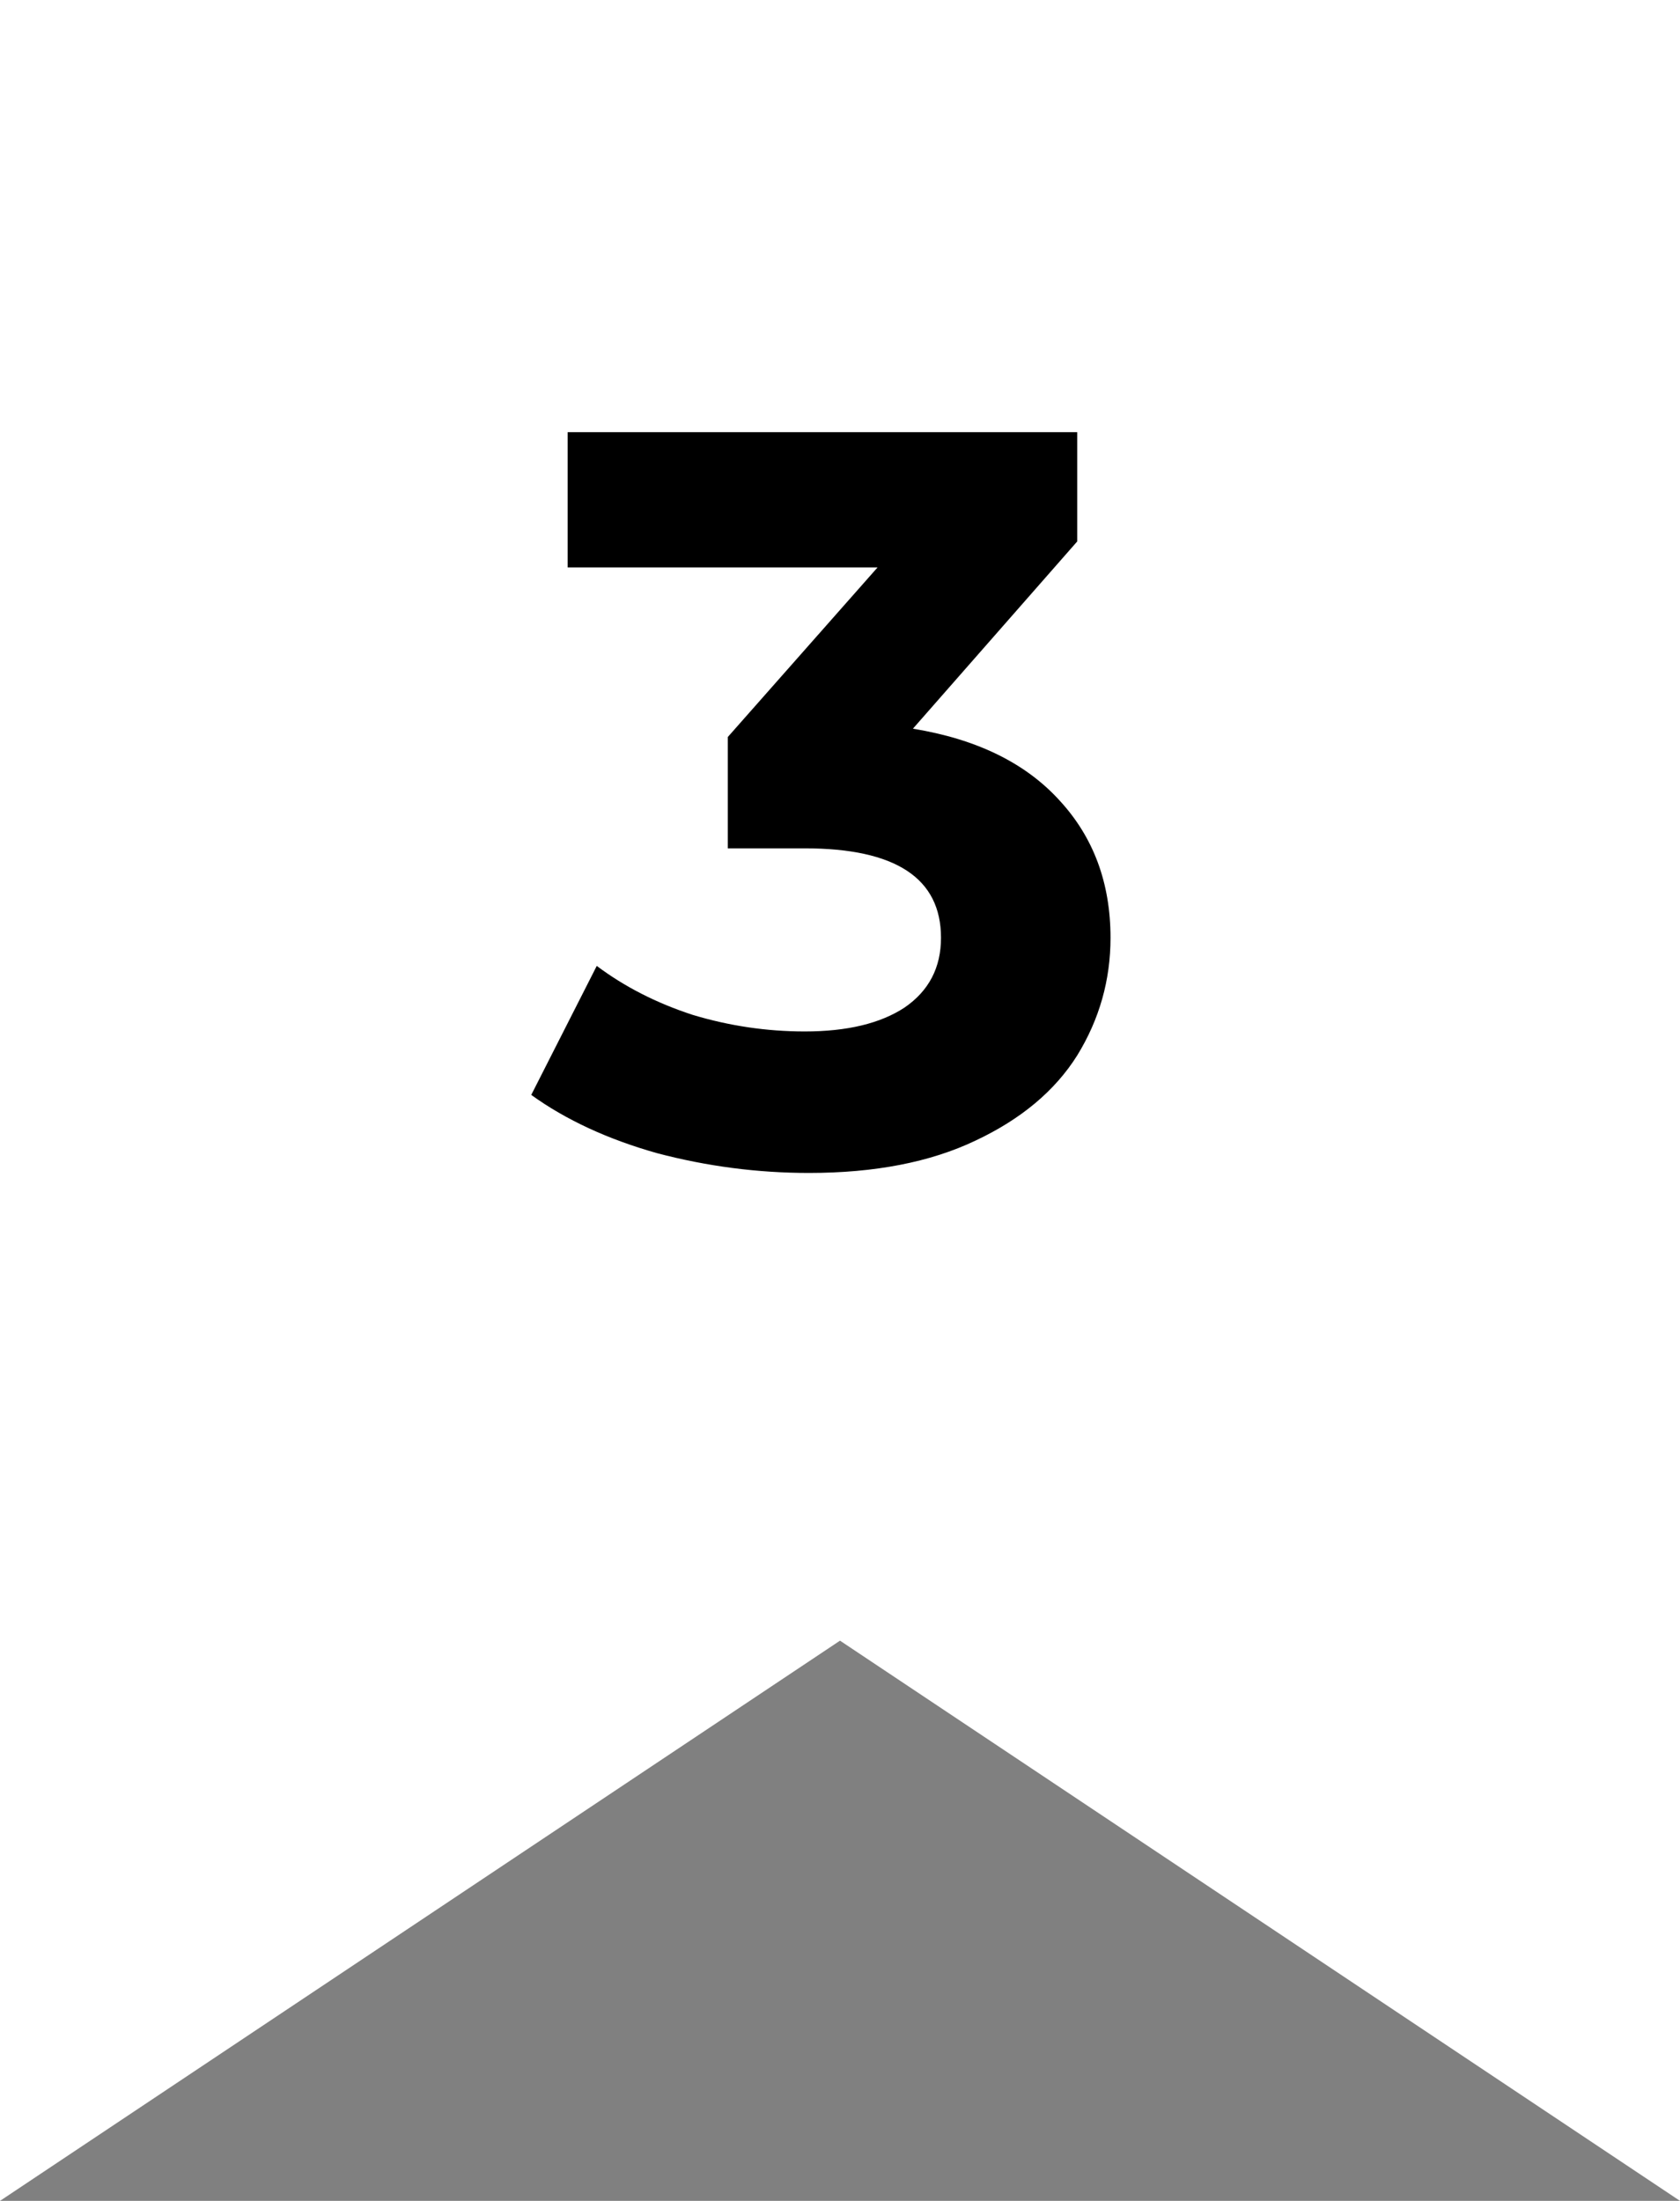
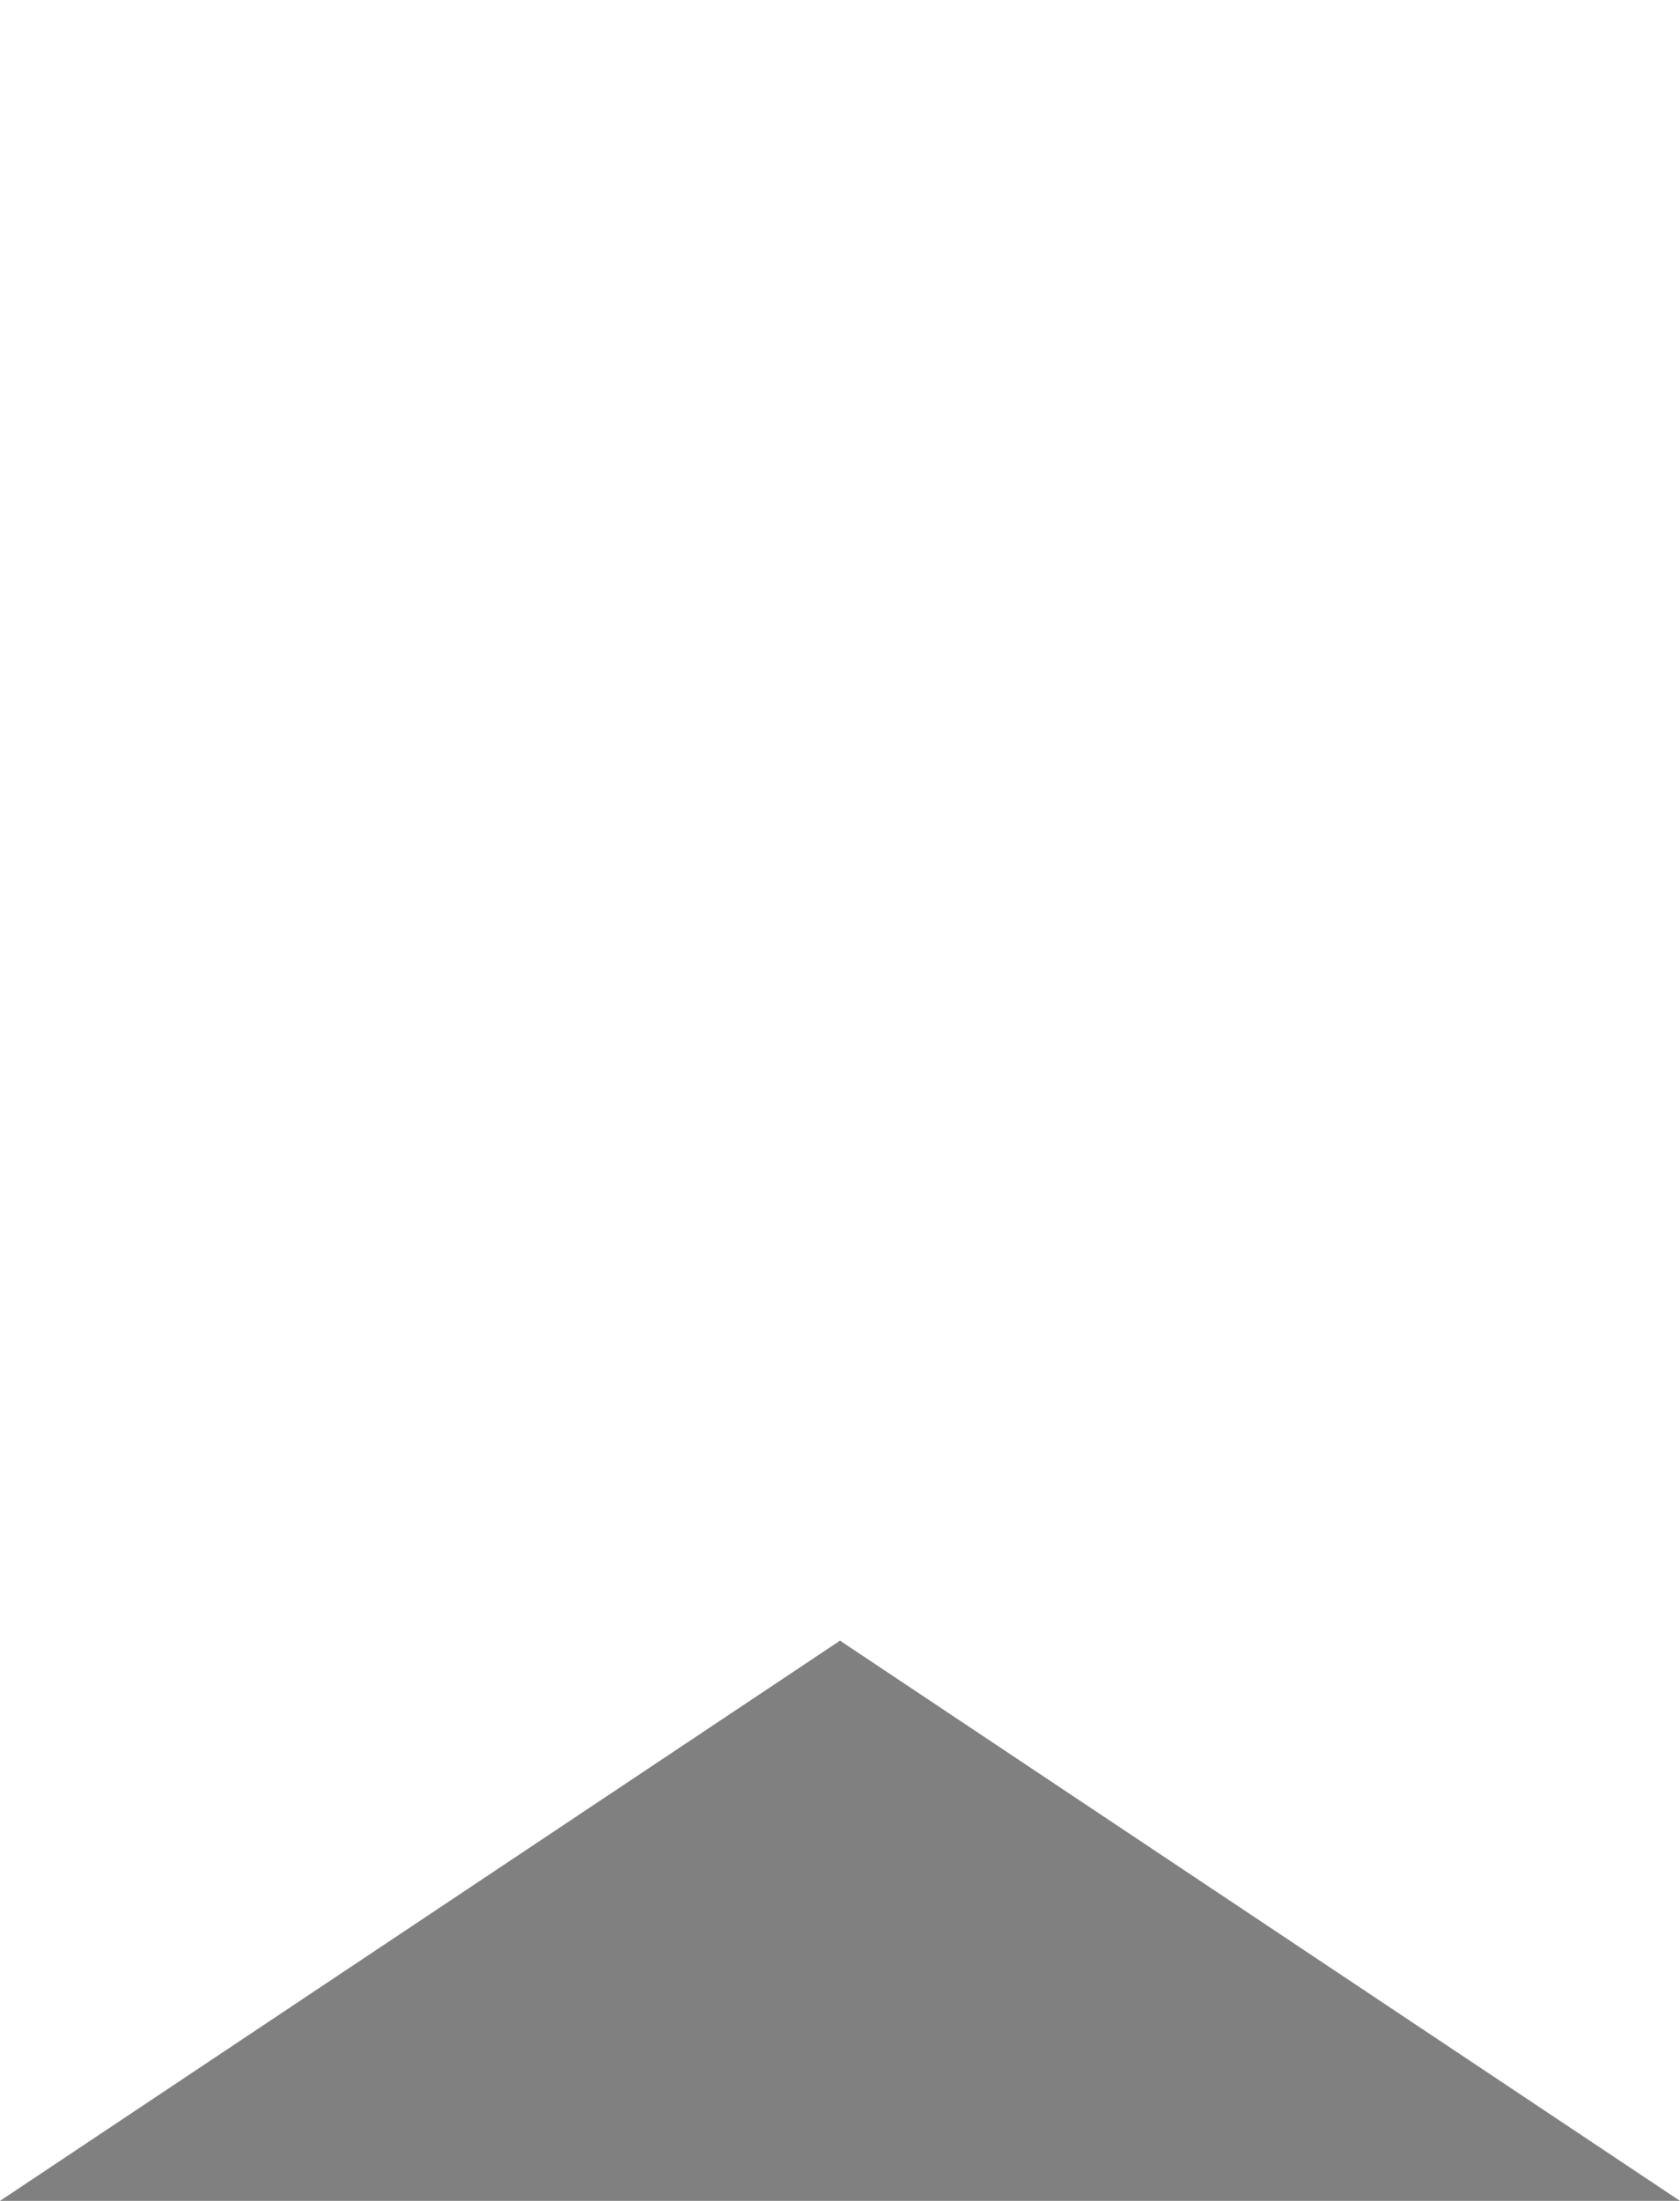
<svg xmlns="http://www.w3.org/2000/svg" width="42" height="55" viewBox="0 0 42 55" fill="none">
  <rect x="0" y="0" width="42" height="55" fill="#808080" stroke="none" />
  <path d="M42 0L42 55L21 41L9.77444e-07 55L3.38157e-06 -1.83588e-06L21 -9.17939e-07L42 0Z" fill="white" />
-   <path d="M22.823 18.21C24.417 18.47 25.639 19.068 26.489 20.004C27.338 20.923 27.763 22.067 27.763 23.436C27.763 24.493 27.485 25.473 26.931 26.374C26.376 27.258 25.527 27.969 24.383 28.506C23.256 29.043 21.869 29.312 20.223 29.312C18.94 29.312 17.675 29.147 16.427 28.818C15.196 28.471 14.147 27.986 13.281 27.362L14.919 24.138C15.612 24.658 16.409 25.065 17.311 25.36C18.229 25.637 19.165 25.776 20.119 25.776C21.176 25.776 22.008 25.577 22.615 25.178C23.221 24.762 23.525 24.181 23.525 23.436C23.525 21.945 22.389 21.2 20.119 21.2H18.195V18.418L21.939 14.18H14.191V10.8H26.931V13.53L22.823 18.21Z" fill="black" />
</svg>